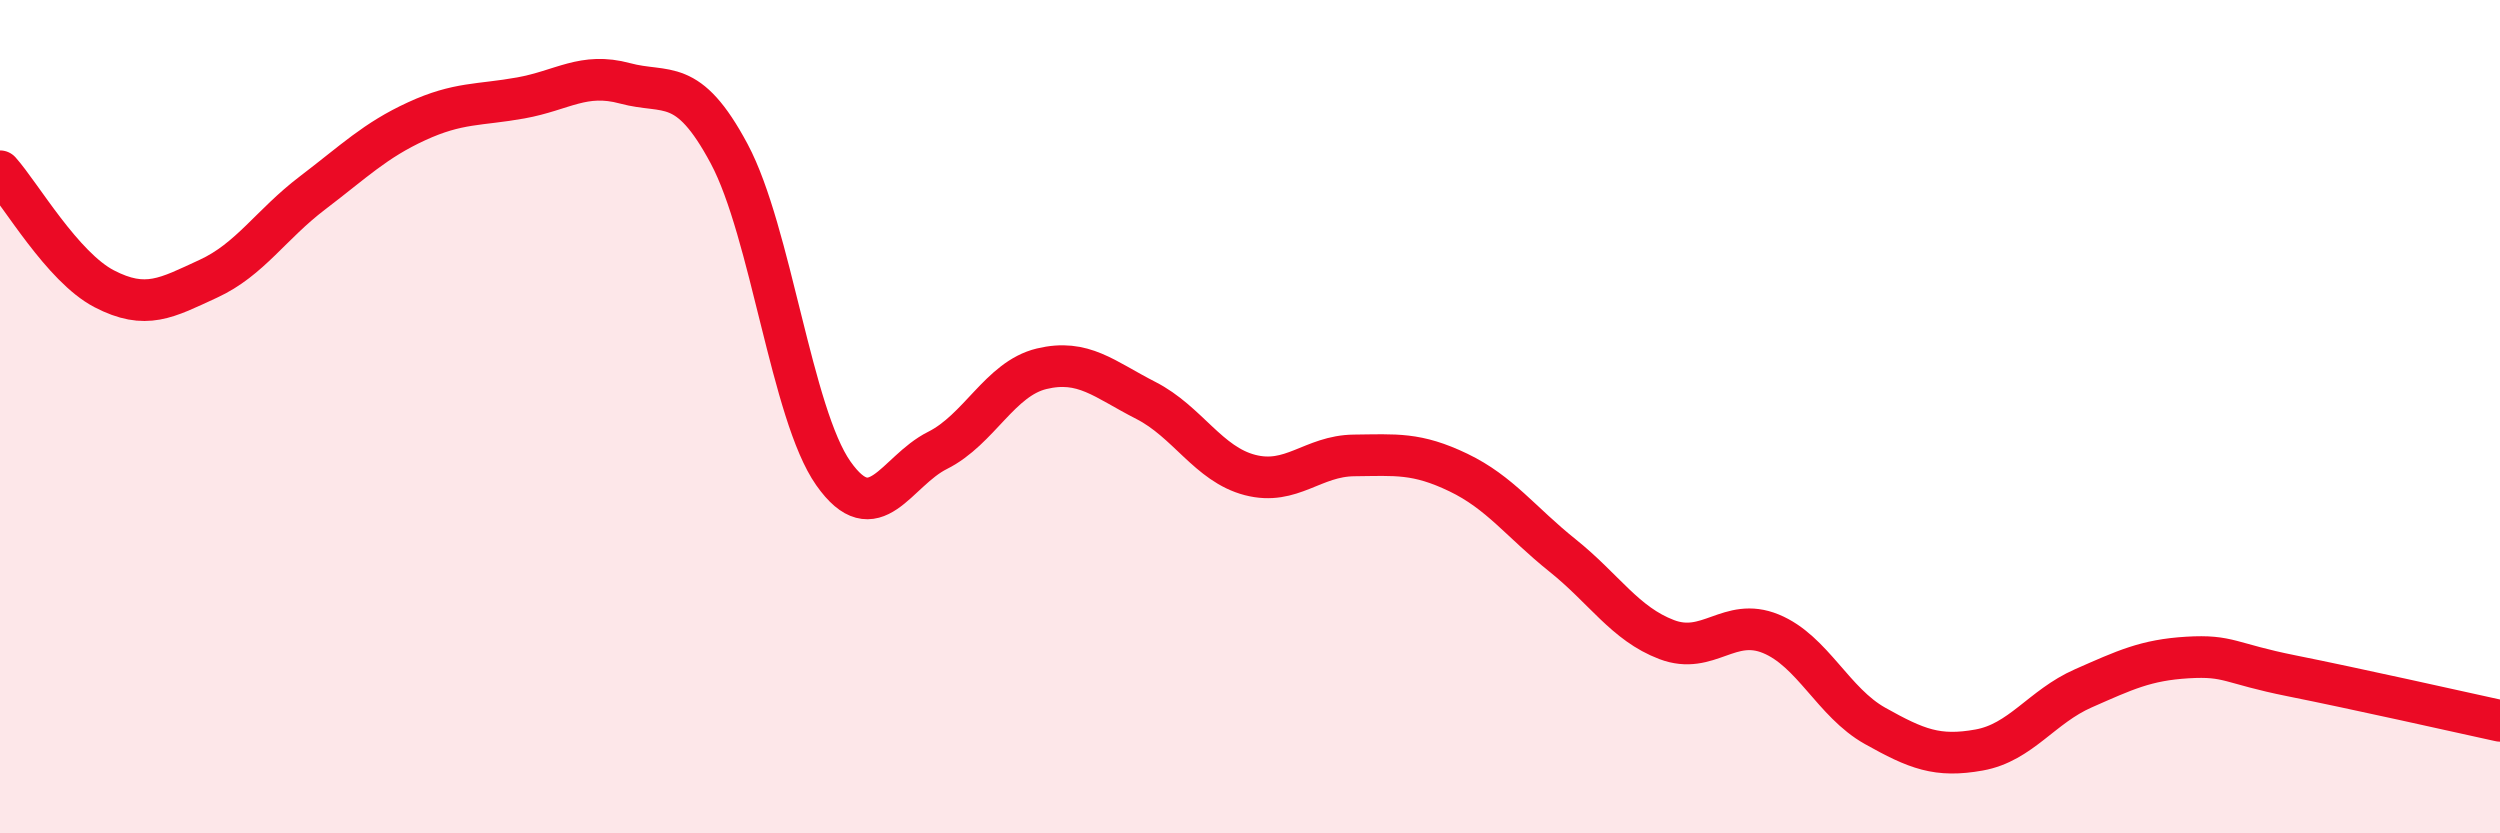
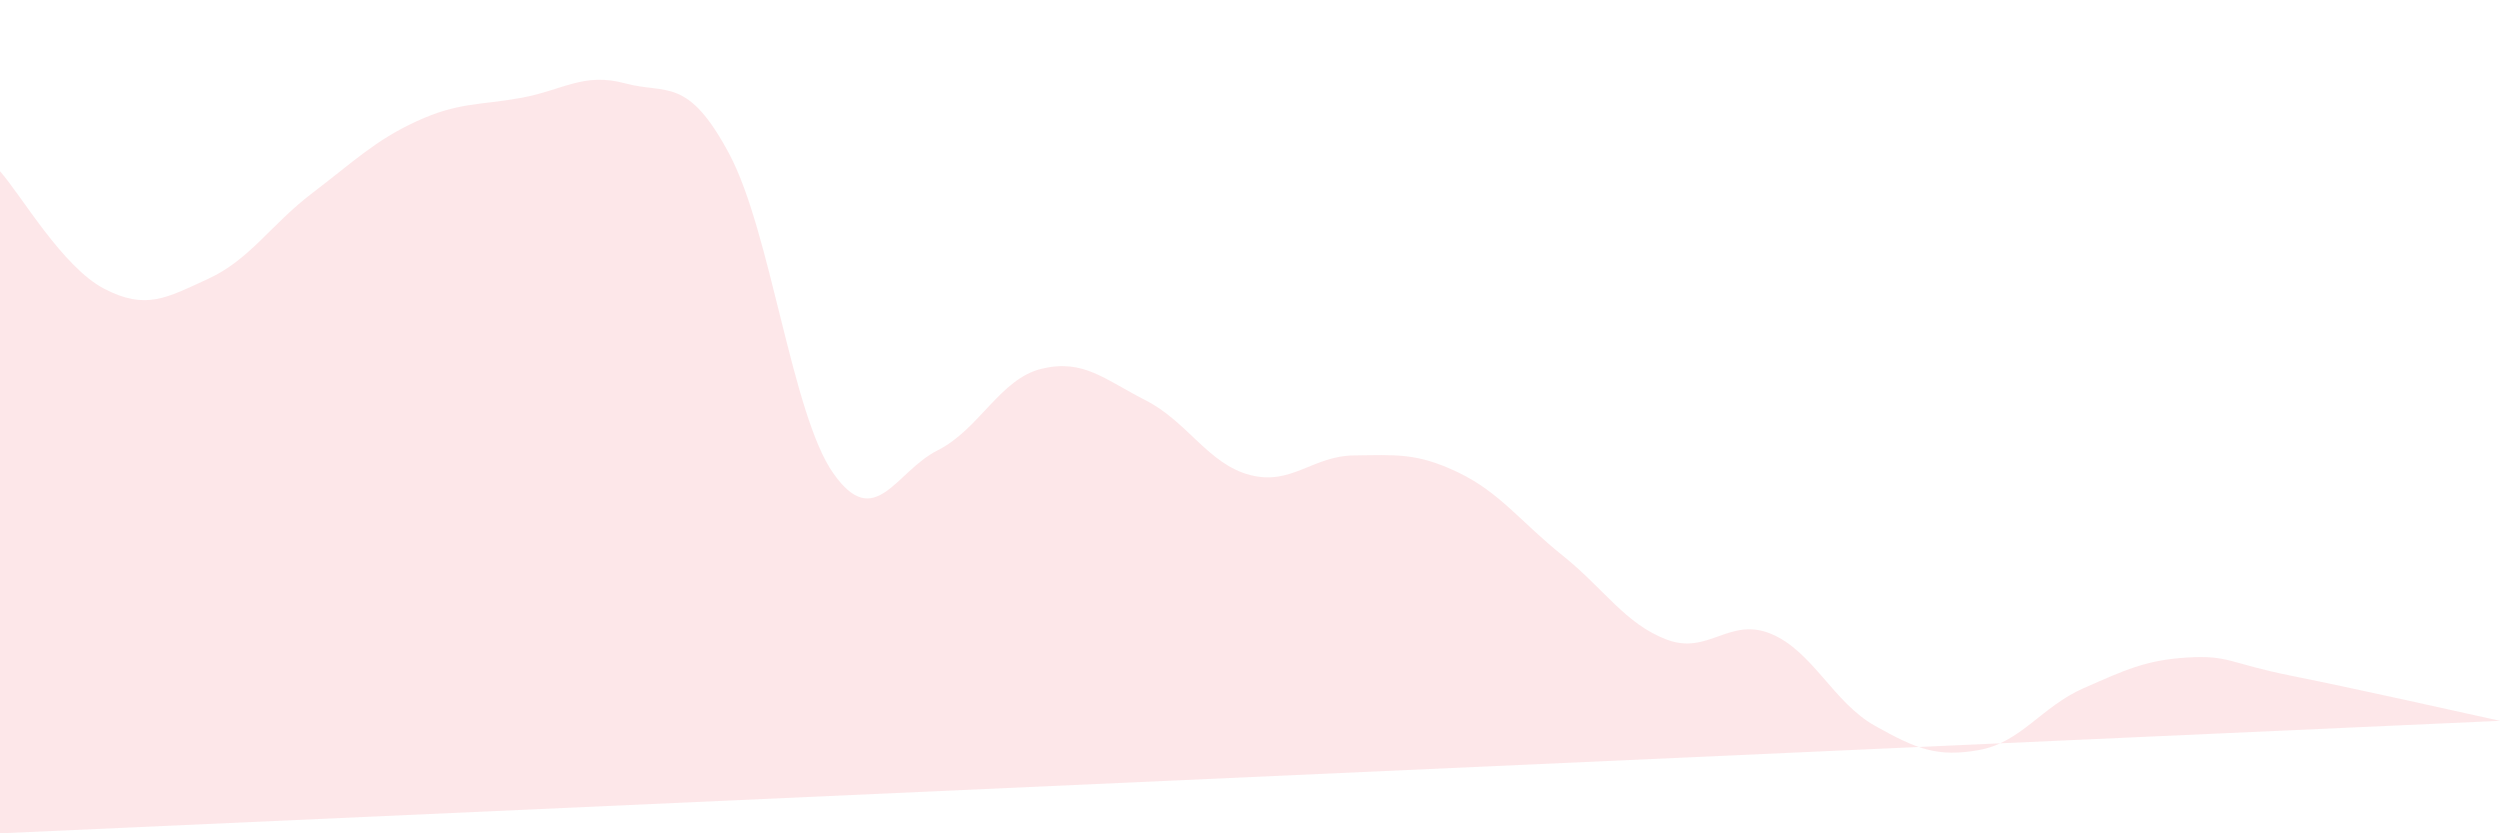
<svg xmlns="http://www.w3.org/2000/svg" width="60" height="20" viewBox="0 0 60 20">
-   <path d="M 0,4.11 C 0.5,4.67 1.5,6.41 2.5,6.93 C 3.5,7.45 4,7.15 5,6.69 C 6,6.23 6.5,5.39 7.5,4.63 C 8.5,3.87 9,3.37 10,2.91 C 11,2.45 11.5,2.53 12.5,2.35 C 13.5,2.17 14,1.73 15,2 C 16,2.27 16.5,1.82 17.5,3.69 C 18.5,5.56 19,9.94 20,11.36 C 21,12.78 21.5,11.31 22.5,10.81 C 23.5,10.31 24,9.09 25,8.85 C 26,8.61 26.5,9.1 27.5,9.61 C 28.5,10.12 29,11.14 30,11.4 C 31,11.66 31.5,10.94 32.5,10.93 C 33.5,10.92 34,10.86 35,11.34 C 36,11.82 36.5,12.53 37.5,13.33 C 38.5,14.13 39,14.97 40,15.35 C 41,15.73 41.5,14.8 42.5,15.21 C 43.5,15.62 44,16.86 45,17.42 C 46,17.98 46.5,18.18 47.5,18 C 48.5,17.82 49,16.96 50,16.52 C 51,16.08 51.5,15.84 52.5,15.78 C 53.5,15.72 53.5,15.92 55,16.22 C 56.5,16.52 59,17.08 60,17.3L60 20L0 20Z" fill="#EB0A25" opacity="0.1" stroke-linecap="round" stroke-linejoin="round" />
-   <path d="M 0,4.11 C 0.5,4.67 1.5,6.41 2.5,6.93 C 3.5,7.45 4,7.15 5,6.69 C 6,6.23 6.5,5.39 7.5,4.63 C 8.5,3.87 9,3.37 10,2.91 C 11,2.45 11.5,2.53 12.5,2.35 C 13.5,2.17 14,1.73 15,2 C 16,2.27 16.5,1.82 17.5,3.69 C 18.5,5.56 19,9.94 20,11.36 C 21,12.78 21.5,11.31 22.5,10.81 C 23.5,10.31 24,9.09 25,8.85 C 26,8.61 26.5,9.1 27.5,9.61 C 28.5,10.12 29,11.14 30,11.4 C 31,11.66 31.5,10.94 32.5,10.93 C 33.5,10.92 34,10.86 35,11.34 C 36,11.82 36.5,12.53 37.5,13.33 C 38.5,14.13 39,14.97 40,15.35 C 41,15.73 41.5,14.8 42.5,15.21 C 43.5,15.62 44,16.86 45,17.42 C 46,17.98 46.5,18.18 47.5,18 C 48.5,17.82 49,16.96 50,16.52 C 51,16.08 51.5,15.84 52.5,15.78 C 53.5,15.72 53.5,15.92 55,16.22 C 56.5,16.52 59,17.08 60,17.3" stroke="#EB0A25" stroke-width="1" fill="none" stroke-linecap="round" stroke-linejoin="round" />
+   <path d="M 0,4.11 C 0.5,4.67 1.5,6.41 2.5,6.93 C 3.5,7.45 4,7.15 5,6.69 C 6,6.23 6.5,5.39 7.5,4.63 C 8.5,3.87 9,3.37 10,2.91 C 11,2.45 11.5,2.53 12.5,2.35 C 13.5,2.17 14,1.73 15,2 C 16,2.27 16.5,1.82 17.5,3.69 C 18.5,5.56 19,9.94 20,11.36 C 21,12.78 21.5,11.31 22.5,10.81 C 23.5,10.31 24,9.09 25,8.85 C 26,8.61 26.5,9.1 27.5,9.61 C 28.5,10.12 29,11.14 30,11.4 C 31,11.66 31.5,10.94 32.5,10.93 C 33.5,10.92 34,10.86 35,11.34 C 36,11.82 36.5,12.53 37.5,13.33 C 38.5,14.13 39,14.97 40,15.35 C 41,15.73 41.5,14.8 42.5,15.21 C 43.5,15.62 44,16.86 45,17.42 C 46,17.98 46.5,18.18 47.5,18 C 48.5,17.82 49,16.96 50,16.52 C 51,16.08 51.5,15.84 52.5,15.78 C 53.5,15.72 53.5,15.92 55,16.22 C 56.5,16.52 59,17.08 60,17.3L0 20Z" fill="#EB0A25" opacity="0.1" stroke-linecap="round" stroke-linejoin="round" />
</svg>